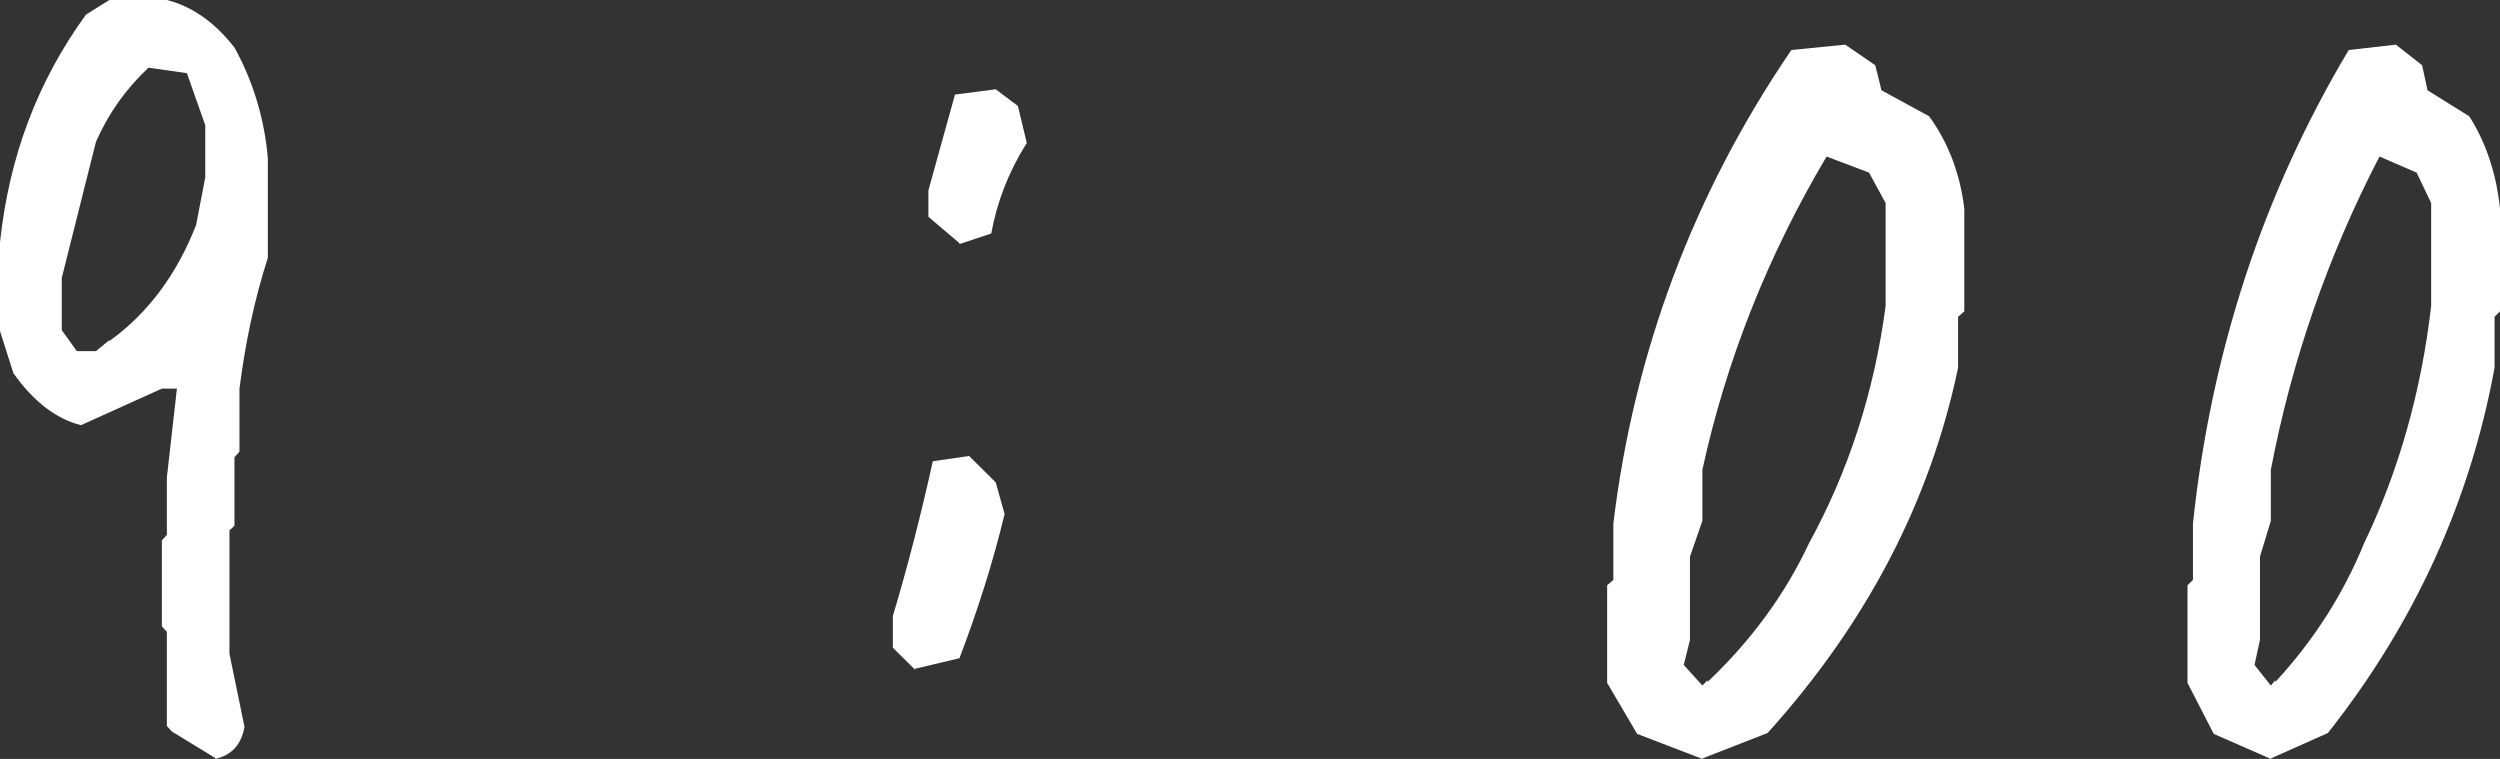
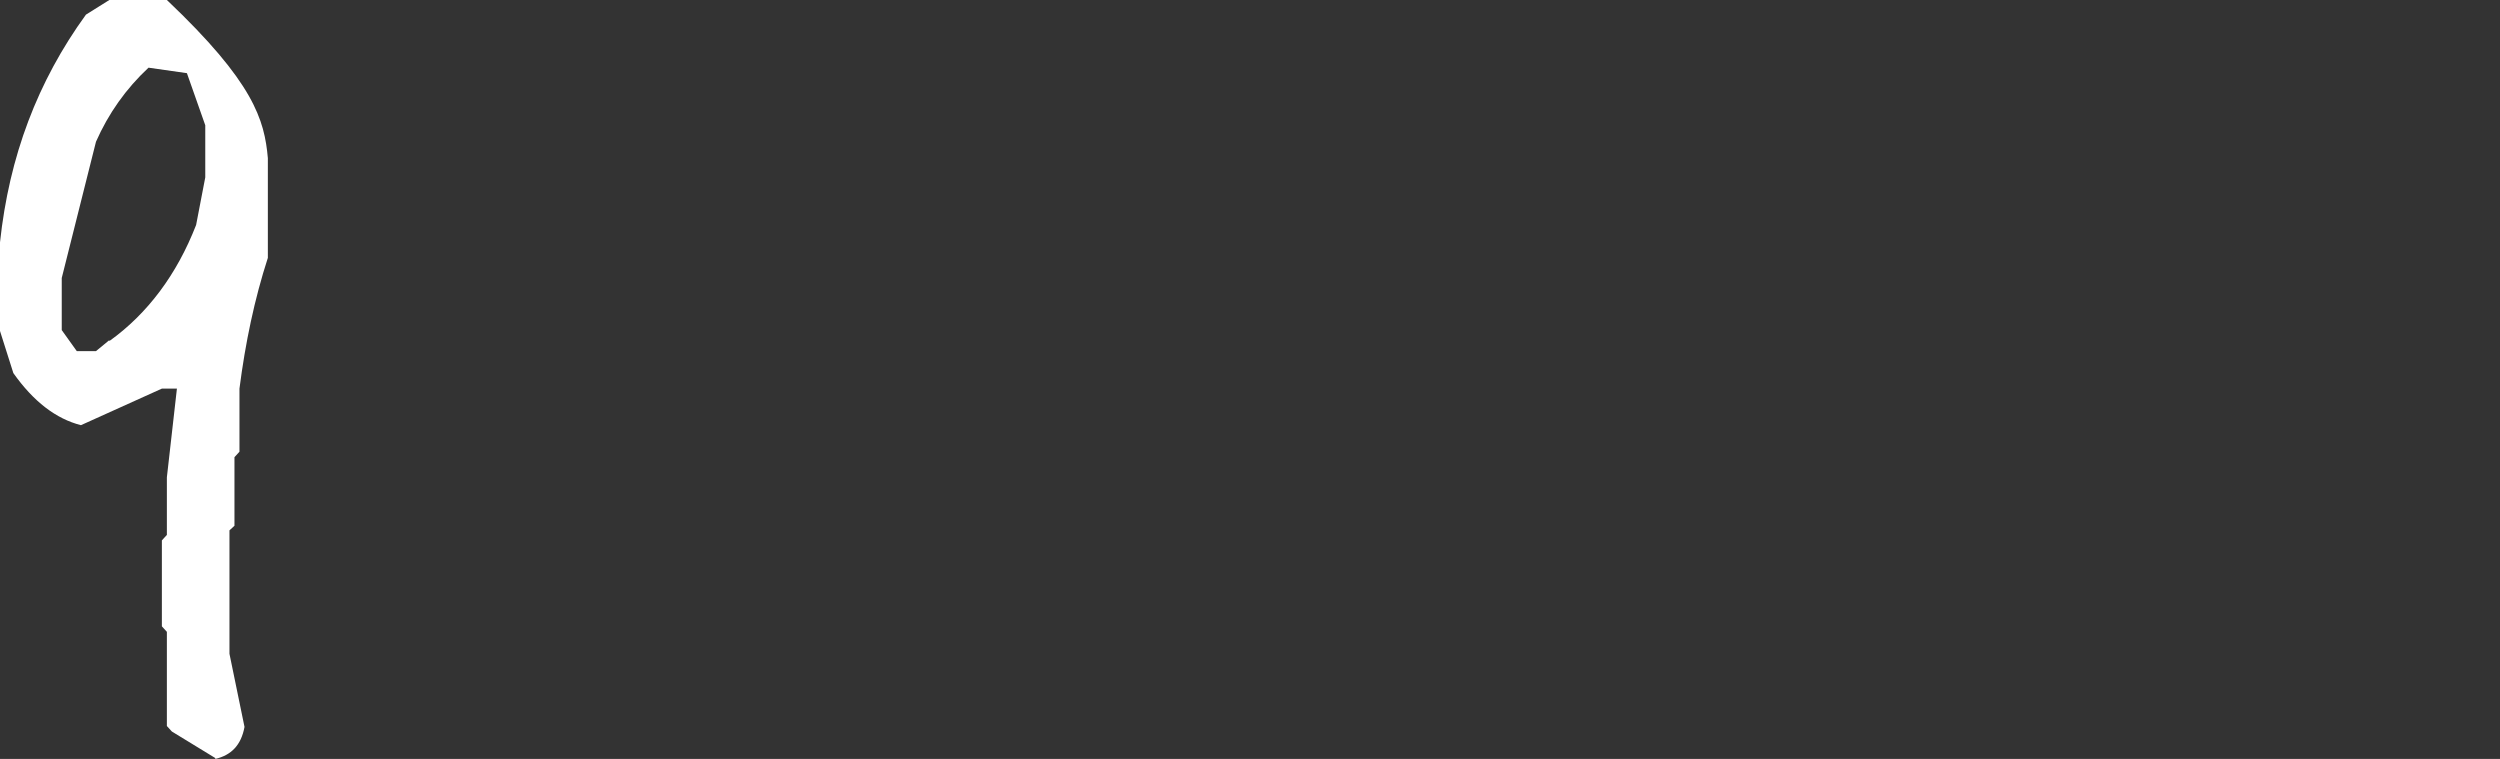
<svg xmlns="http://www.w3.org/2000/svg" width="56" height="17" viewBox="0 0 56 17" fill="none">
  <rect x="0" y="0" width="56" height="17" fill="#333333" stroke="none" />
-   <path d="M4.822 16.98L3.85 16.386L3.738 16.263V14.153L3.626 14.03V12.105L3.738 11.982V10.692L3.963 8.705H3.626L1.813 9.524C1.252 9.381 0.748 8.992 0.299 8.357L0 7.414V5.428C0.206 3.502 0.841 1.823 1.925 0.328L2.449 0H3.738C4.299 0.143 4.804 0.492 5.252 1.065C5.682 1.843 5.925 2.683 6 3.543V5.776C5.701 6.698 5.495 7.681 5.364 8.705V10.118L5.252 10.241V11.777L5.14 11.88V14.645L5.477 16.283C5.402 16.693 5.178 16.918 4.822 17V16.98ZM2.449 7.64C3.308 7.025 3.963 6.145 4.393 5.039L4.598 3.973V2.806L4.187 1.639L3.327 1.516C2.822 1.987 2.43 2.54 2.15 3.175L1.383 6.227V7.394L1.72 7.865H2.15L2.449 7.619V7.64Z" fill="white" />
-   <path d="M20.497 15L20 14.508V13.799C20.331 12.695 20.63 11.533 20.895 10.332L21.707 10.214L22.304 10.805L22.503 11.514C22.238 12.617 21.89 13.7 21.492 14.744L20.497 14.98V15ZM21.492 5.447L20.796 4.856V4.265L21.392 2.118L22.304 2L22.801 2.374L23 3.202C22.602 3.832 22.337 4.502 22.204 5.23L21.492 5.467V5.447Z" fill="white" />
-   <path d="M38.133 17L36.672 16.439L36 15.296V13.11L36.139 12.99V11.727C36.603 7.897 37.925 4.348 40.127 1.12L41.333 1L42.006 1.461L42.145 2.023L43.212 2.604C43.652 3.206 43.907 3.907 44 4.669V6.975L43.861 7.095V8.238C43.235 11.226 41.82 13.952 39.594 16.419L38.157 16.98L38.133 17ZM38.249 15.276C39.223 14.353 39.988 13.311 40.522 12.168C41.403 10.564 41.983 8.779 42.238 6.855V4.549L41.867 3.867L40.916 3.506C39.594 5.732 38.667 8.078 38.133 10.524V11.667L37.855 12.469V14.333L37.716 14.895L38.133 15.356L38.249 15.236V15.276Z" fill="white" />
-   <path d="M50.867 17L49.588 16.439L49 15.296V13.11L49.122 12.99V11.727C49.528 7.897 50.684 4.348 52.612 1.12L53.667 1L54.255 1.461L54.377 2.023L55.31 2.604C55.696 3.206 55.919 3.907 56 4.669V6.975L55.878 7.095V8.238C55.33 11.226 54.093 13.952 52.145 16.419L50.887 16.98L50.867 17ZM50.968 15.276C51.82 14.353 52.49 13.311 52.956 12.168C53.727 10.564 54.235 8.779 54.458 6.855V4.549L54.133 3.867L53.301 3.506C52.145 5.732 51.333 8.078 50.867 10.524V11.667L50.623 12.469V14.333L50.501 14.895L50.867 15.356L50.968 15.236V15.276Z" fill="white" />
+   <path d="M4.822 16.98L3.85 16.386L3.738 16.263V14.153L3.626 14.03V12.105L3.738 11.982V10.692L3.963 8.705H3.626L1.813 9.524C1.252 9.381 0.748 8.992 0.299 8.357L0 7.414V5.428C0.206 3.502 0.841 1.823 1.925 0.328L2.449 0H3.738C5.682 1.843 5.925 2.683 6 3.543V5.776C5.701 6.698 5.495 7.681 5.364 8.705V10.118L5.252 10.241V11.777L5.14 11.88V14.645L5.477 16.283C5.402 16.693 5.178 16.918 4.822 17V16.98ZM2.449 7.64C3.308 7.025 3.963 6.145 4.393 5.039L4.598 3.973V2.806L4.187 1.639L3.327 1.516C2.822 1.987 2.43 2.54 2.15 3.175L1.383 6.227V7.394L1.72 7.865H2.15L2.449 7.619V7.64Z" fill="white" />
</svg>